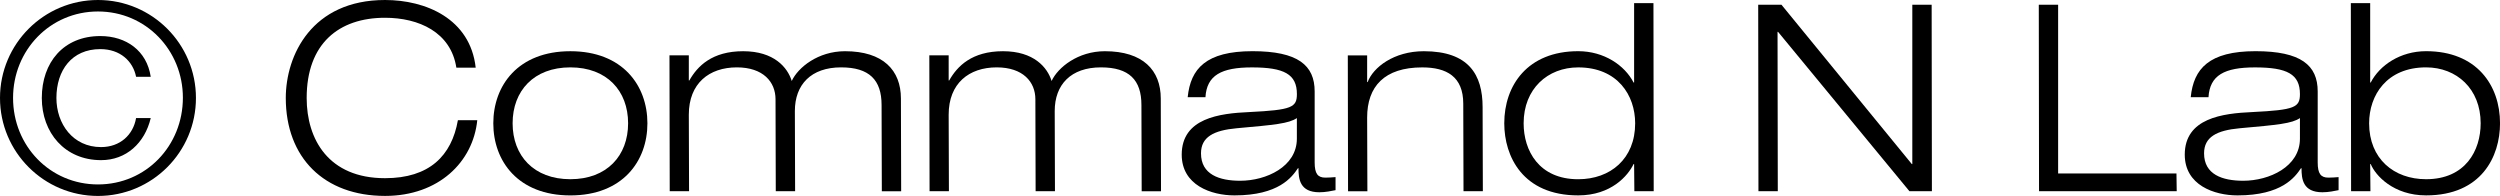
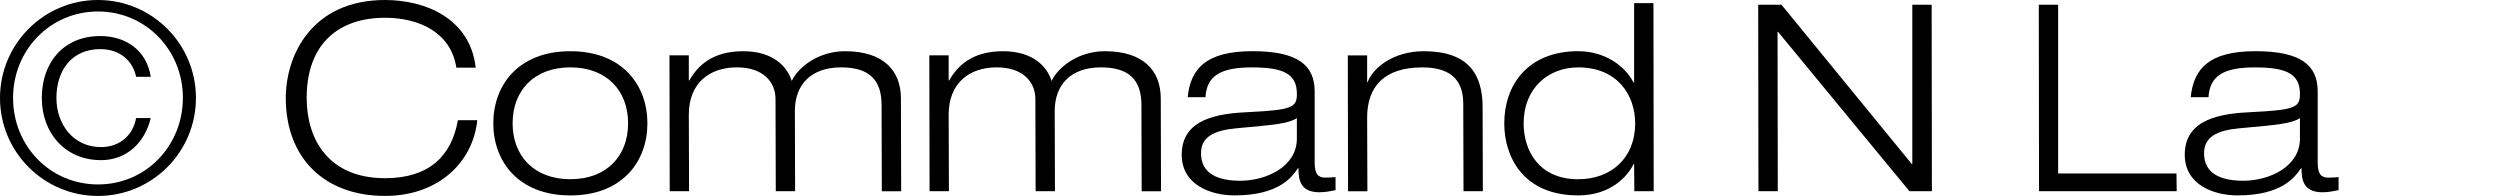
<svg xmlns="http://www.w3.org/2000/svg" version="1.1" id="图层_1" x="0px" y="0px" viewBox="0 0 807.87 63.31" style="enable-background:new 0 0 807.87 63.31;" xml:space="preserve">
  <g>
    <g>
      <path d="M31.66,0c17.47,0,31.66,14.18,31.66,31.66c0,17.47-14.18,31.66-31.66,31.66S0,49.13,0,31.66C0,14.18,14.18,0,31.66,0z     M31.66,59.6c15.53,0,27.44-12.49,27.44-28.03c0-15.28-11.9-27.86-27.44-27.86c-15.45,0-27.44,12.49-27.44,27.94    C4.22,47.19,16.21,59.6,31.66,59.6z M48.71,38.16c-1.94,8.1-7.94,13.59-16.04,13.59c-11.73,0-19.16-8.86-19.16-20.09    c0-11.48,7.01-20.01,18.91-20.01c8.36,0,15.03,4.73,16.29,13.17h-4.73c-1.01-5.07-5.15-8.95-11.57-8.95    c-9.2,0-14.18,6.84-14.18,15.79c0,8.36,5.32,15.87,14.43,15.87c6.16,0,10.38-3.97,11.31-9.37H48.71z" />
      <path d="M154.23,38.83c-1.35,13.51-12.49,24.48-29.8,24.48c-19.67,0-32.08-12.32-32.08-31.66C92.36,17.81,100.8,0,124.43,0    c13.08,0,27.52,5.99,29.29,21.86h-6.25c-1.77-11.48-12.16-16.12-23.05-16.12c-14.94,0-25.32,8.36-25.32,25.92    c0,13.42,7.09,25.92,25.32,25.92c14.35,0,21.53-7.26,23.55-18.74H154.23z" />
      <path d="M184.31,16.55c16.88,0,24.9,11.06,24.9,23.3s-8.02,23.3-24.9,23.3s-24.9-11.06-24.9-23.3S167.42,16.55,184.31,16.55z     M184.31,57.91c11.82,0,18.66-7.6,18.66-18.07s-6.84-18.07-18.66-18.07c-11.82,0-18.66,7.6-18.66,18.07S172.49,57.91,184.31,57.91    z" />
      <path d="M284.88,33.93c0-8.1-3.97-12.16-13.08-12.16c-9.71,0-14.94,5.57-14.94,14.1l0.08,25.92h-6.25l-0.08-29.72    c0-5.57-3.97-10.3-12.49-10.3c-8.95,0-15.53,5.15-15.53,15.28l0.08,24.73h-6.25l-0.08-43.9h6.25V26h0.17    c2.62-4.64,7.34-9.45,17.39-9.45c9.96,0,14.35,5.23,15.7,9.62c2.03-4.39,8.53-9.62,17.22-9.62c12.32,0,18.06,6.16,18.06,15.28    l0.08,29.97h-6.25L284.88,33.93z" />
      <path d="M368.85,33.93c0-8.1-3.97-12.16-13.08-12.16c-9.71,0-14.94,5.57-14.94,14.1l0.08,25.92h-6.25l-0.08-29.72    c0-5.57-3.97-10.3-12.49-10.3c-8.95,0-15.53,5.15-15.53,15.28l0.08,24.73h-6.25l-0.08-43.9h6.25V26h0.17    c2.62-4.64,7.34-9.45,17.39-9.45c9.96,0,14.35,5.23,15.7,9.62c2.03-4.39,8.53-9.62,17.22-9.62c12.32,0,18.06,6.16,18.06,15.28    l0.08,29.97h-6.25L368.85,33.93z" />
      <path d="M383.8,31.4c0.93-9.2,5.91-14.86,20.94-14.86c14.69,0,20.09,4.56,20.09,13v22.96c0,3.63,1.01,4.9,3.46,4.9    c1.1,0,2.19-0.08,3.29-0.17v4.22c-1.27,0.25-3.21,0.68-5.23,0.68c-6.33,0-6.75-4.31-6.75-7.77h-0.17    c-1.94,2.87-6.16,8.78-20.51,8.78c-7.51,0-17.05-3.29-17.05-13.17c0-11.82,12.24-13.34,21.86-13.76    c13.76-0.68,15.36-1.52,15.36-5.82c0-6.42-4.14-8.61-14.52-8.61c-9.88,0-14.6,2.53-15.03,9.62H383.8z M419.08,38.16    c-2.62,1.77-7.18,2.19-19.5,3.29c-7.34,0.68-11.48,2.79-11.48,8.1c0,6.84,5.91,8.86,12.66,8.86c8.44,0,18.32-4.56,18.32-13.59    V38.16z" />
      <path d="M472.85,33.51c0-8.78-5.4-11.73-13.25-11.73c-12.24,0-17.81,6.16-17.81,16.21l0.08,23.81h-6.25l-0.08-43.9h6.25v8.61h0.17    c1.77-4.73,8.44-9.96,18.15-9.96c14.52,0,18.99,7.6,18.99,18.06l0.08,27.18h-6.25L472.85,33.51z" />
      <path d="M528.06,53.01h-0.17c-1.77,3.71-7.18,10.13-17.9,10.13c-17.9,0-23.89-12.58-23.89-23.3c0-12.24,7.51-23.3,23.89-23.3    c8.36,0,15.03,4.56,17.9,10.13h0.17V1.01h6.25l0.08,60.78h-6.25L528.06,53.01z M510,21.78c-9.88,0-17.64,6.92-17.64,18.07    c0,8.78,4.9,18.07,17.64,18.07c10.38,0,18.4-6.58,18.4-18.07C528.4,30.81,522.74,21.78,510,21.78z" />
      <path d="M568.16,1.52h7.51l42.12,51.49h0.17V1.52h6.25l0.08,60.27h-7.26L574.58,10.3h-0.17l0.08,51.49h-6.25L568.16,1.52z" />
      <path d="M658.83,1.52h6.25v54.53h38.24l0.08,5.74h-44.49L658.83,1.52z" />
      <path d="M707.93,31.4c0.93-9.2,5.91-14.86,20.94-14.86c14.69,0,20.09,4.56,20.09,13v22.96c0,3.63,1.01,4.9,3.46,4.9    c1.1,0,2.19-0.08,3.29-0.17v4.22c-1.27,0.25-3.21,0.68-5.23,0.68c-6.33,0-6.75-4.31-6.75-7.77h-0.17    c-1.94,2.87-6.16,8.78-20.51,8.78c-7.51,0-17.05-3.29-17.05-13.17c0-11.82,12.24-13.34,21.86-13.76    c13.76-0.68,15.36-1.52,15.36-5.82c0-6.42-4.14-8.61-14.52-8.61c-9.88,0-14.6,2.53-15.03,9.62H707.93z M743.22,38.16    c-2.62,1.77-7.18,2.19-19.5,3.29c-7.34,0.68-11.48,2.79-11.48,8.1c0,6.84,5.91,8.86,12.66,8.86c8.44,0,18.32-4.56,18.32-13.59    V38.16z" />
-       <path d="M759.67,1.01h6.25v25.66h0.17c2.87-5.57,9.54-10.13,17.9-10.13c16.38,0,23.89,11.06,23.89,23.3    c0,10.72-5.99,23.3-23.89,23.3c-10.55,0-16.38-6.42-17.9-10.13h-0.17l0.08,8.78h-6.25L759.67,1.01z M783.98,57.91    c12.75,0,17.64-9.29,17.64-18.07c0-11.14-7.77-18.07-17.64-18.07c-12.75,0-18.4,9.03-18.4,18.07    C765.58,51.32,773.6,57.91,783.98,57.91z" />
    </g>
  </g>
</svg>